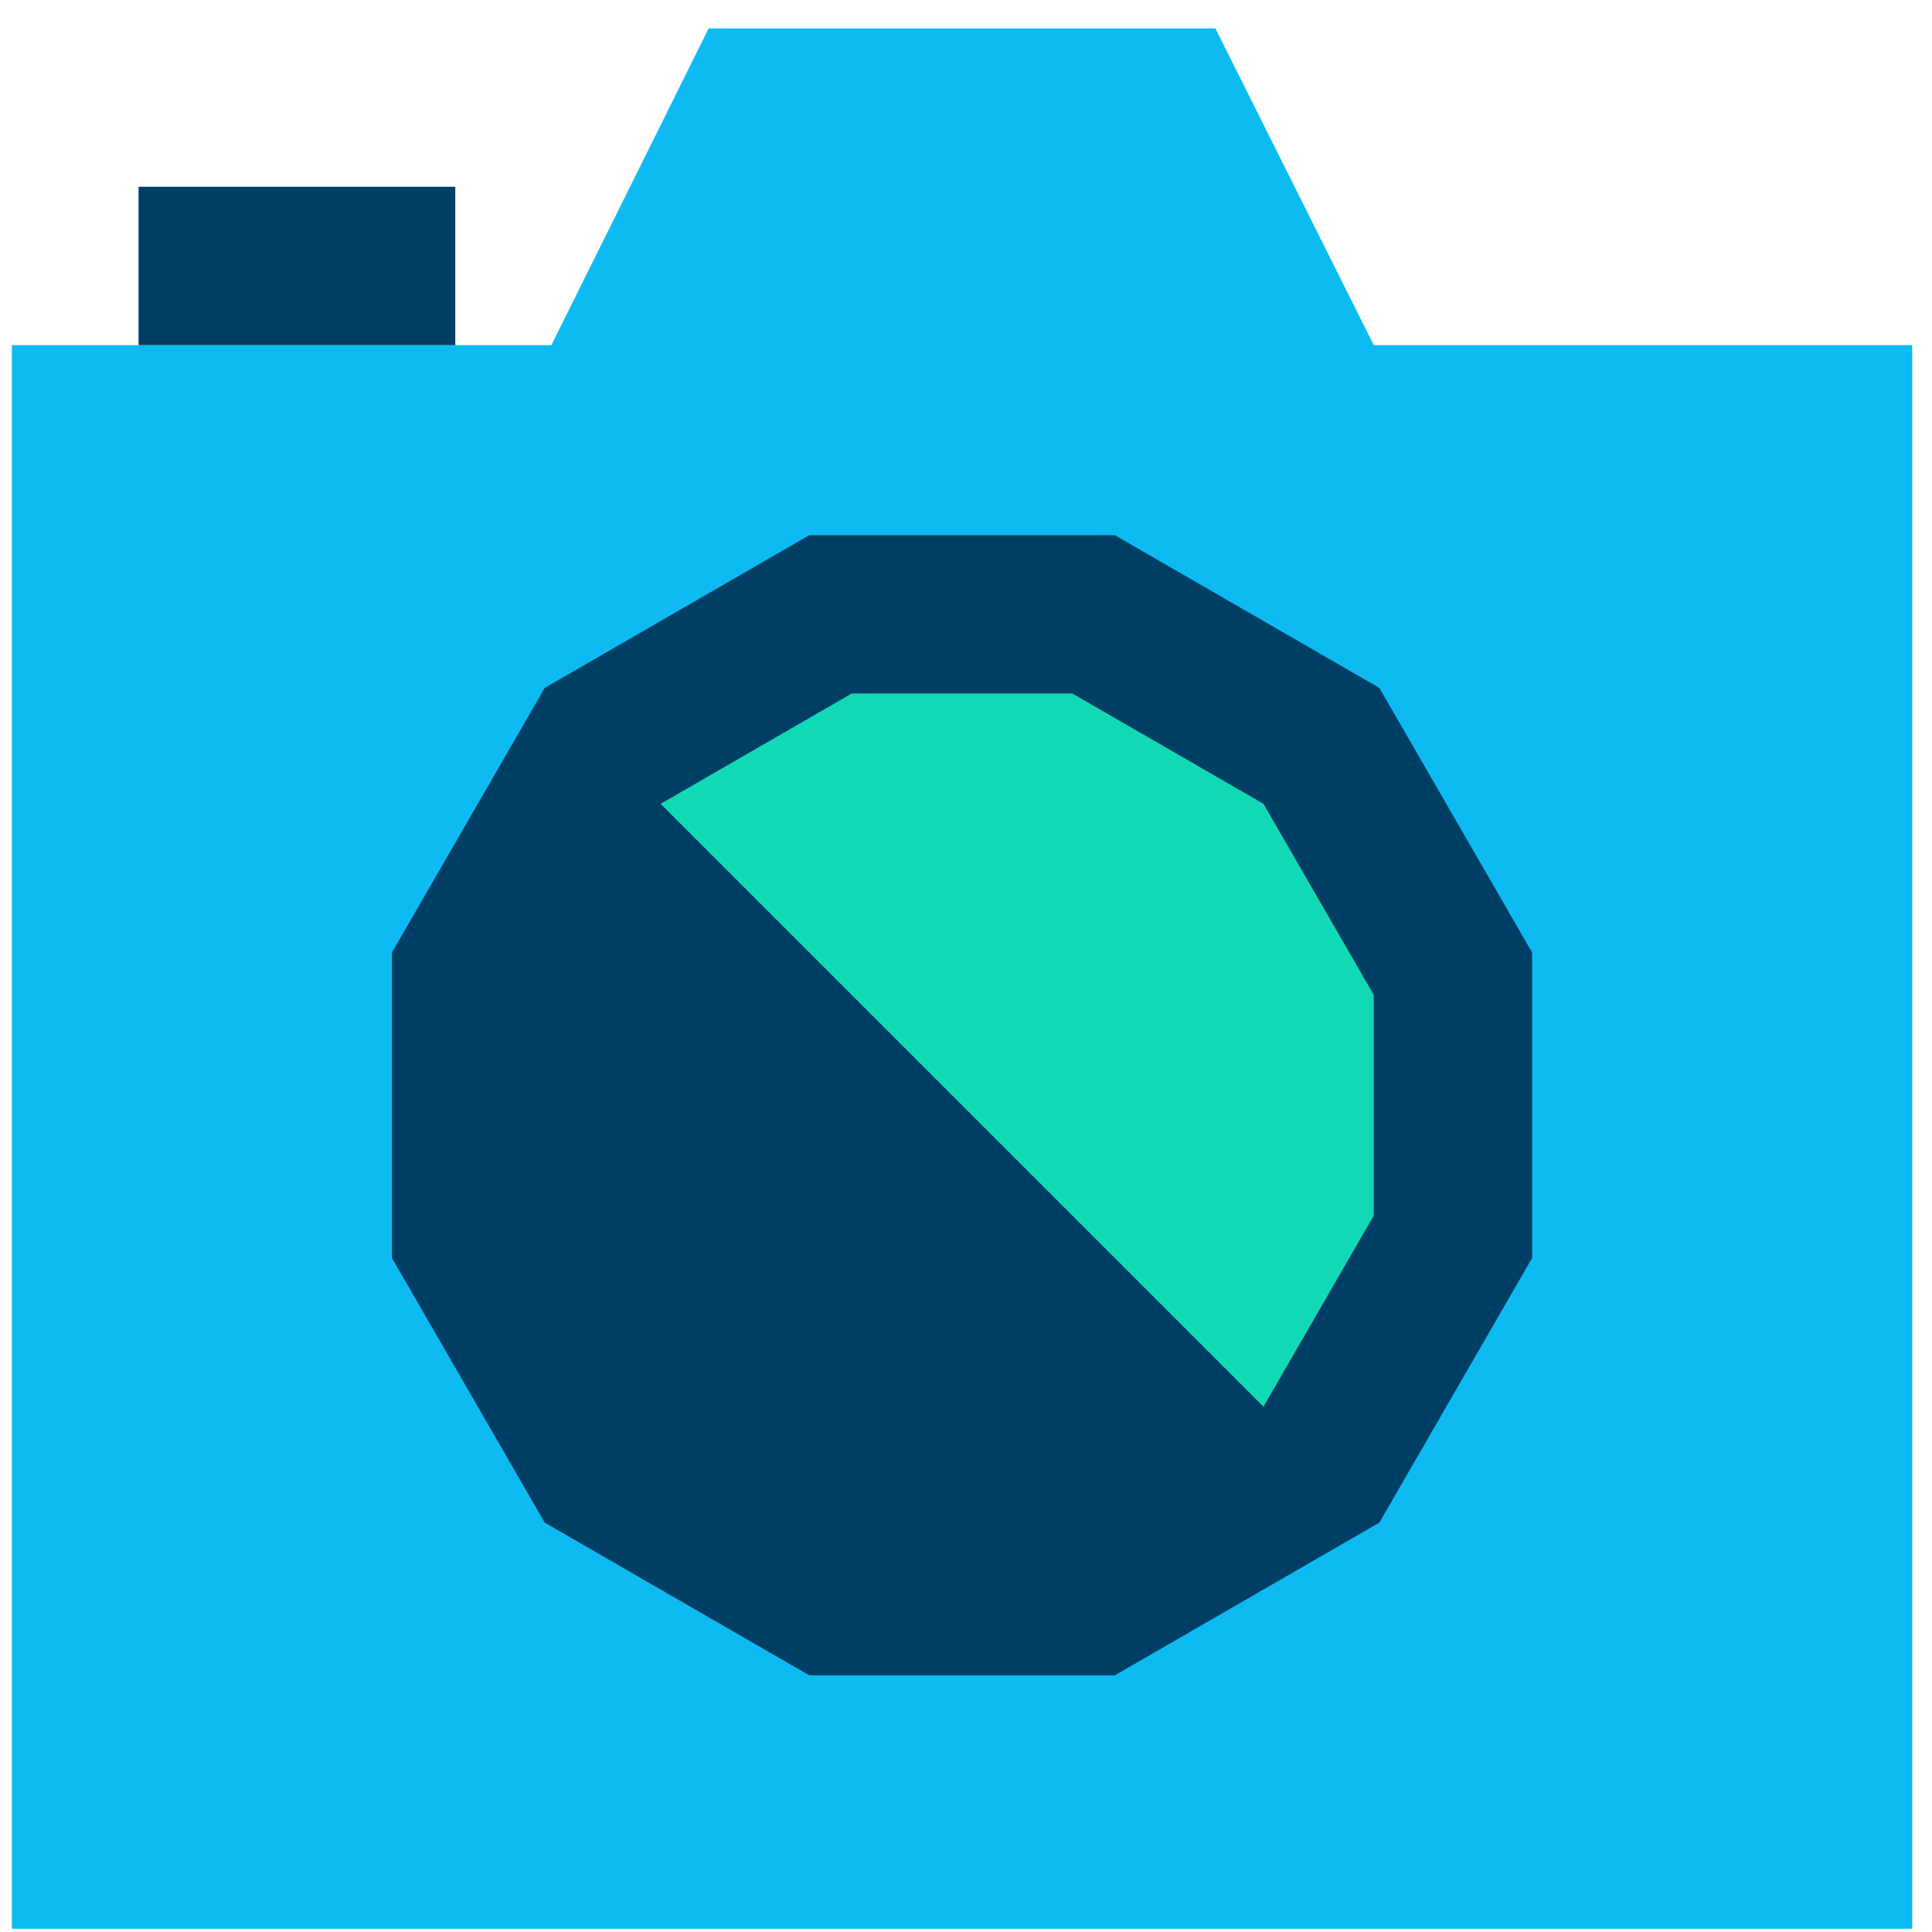
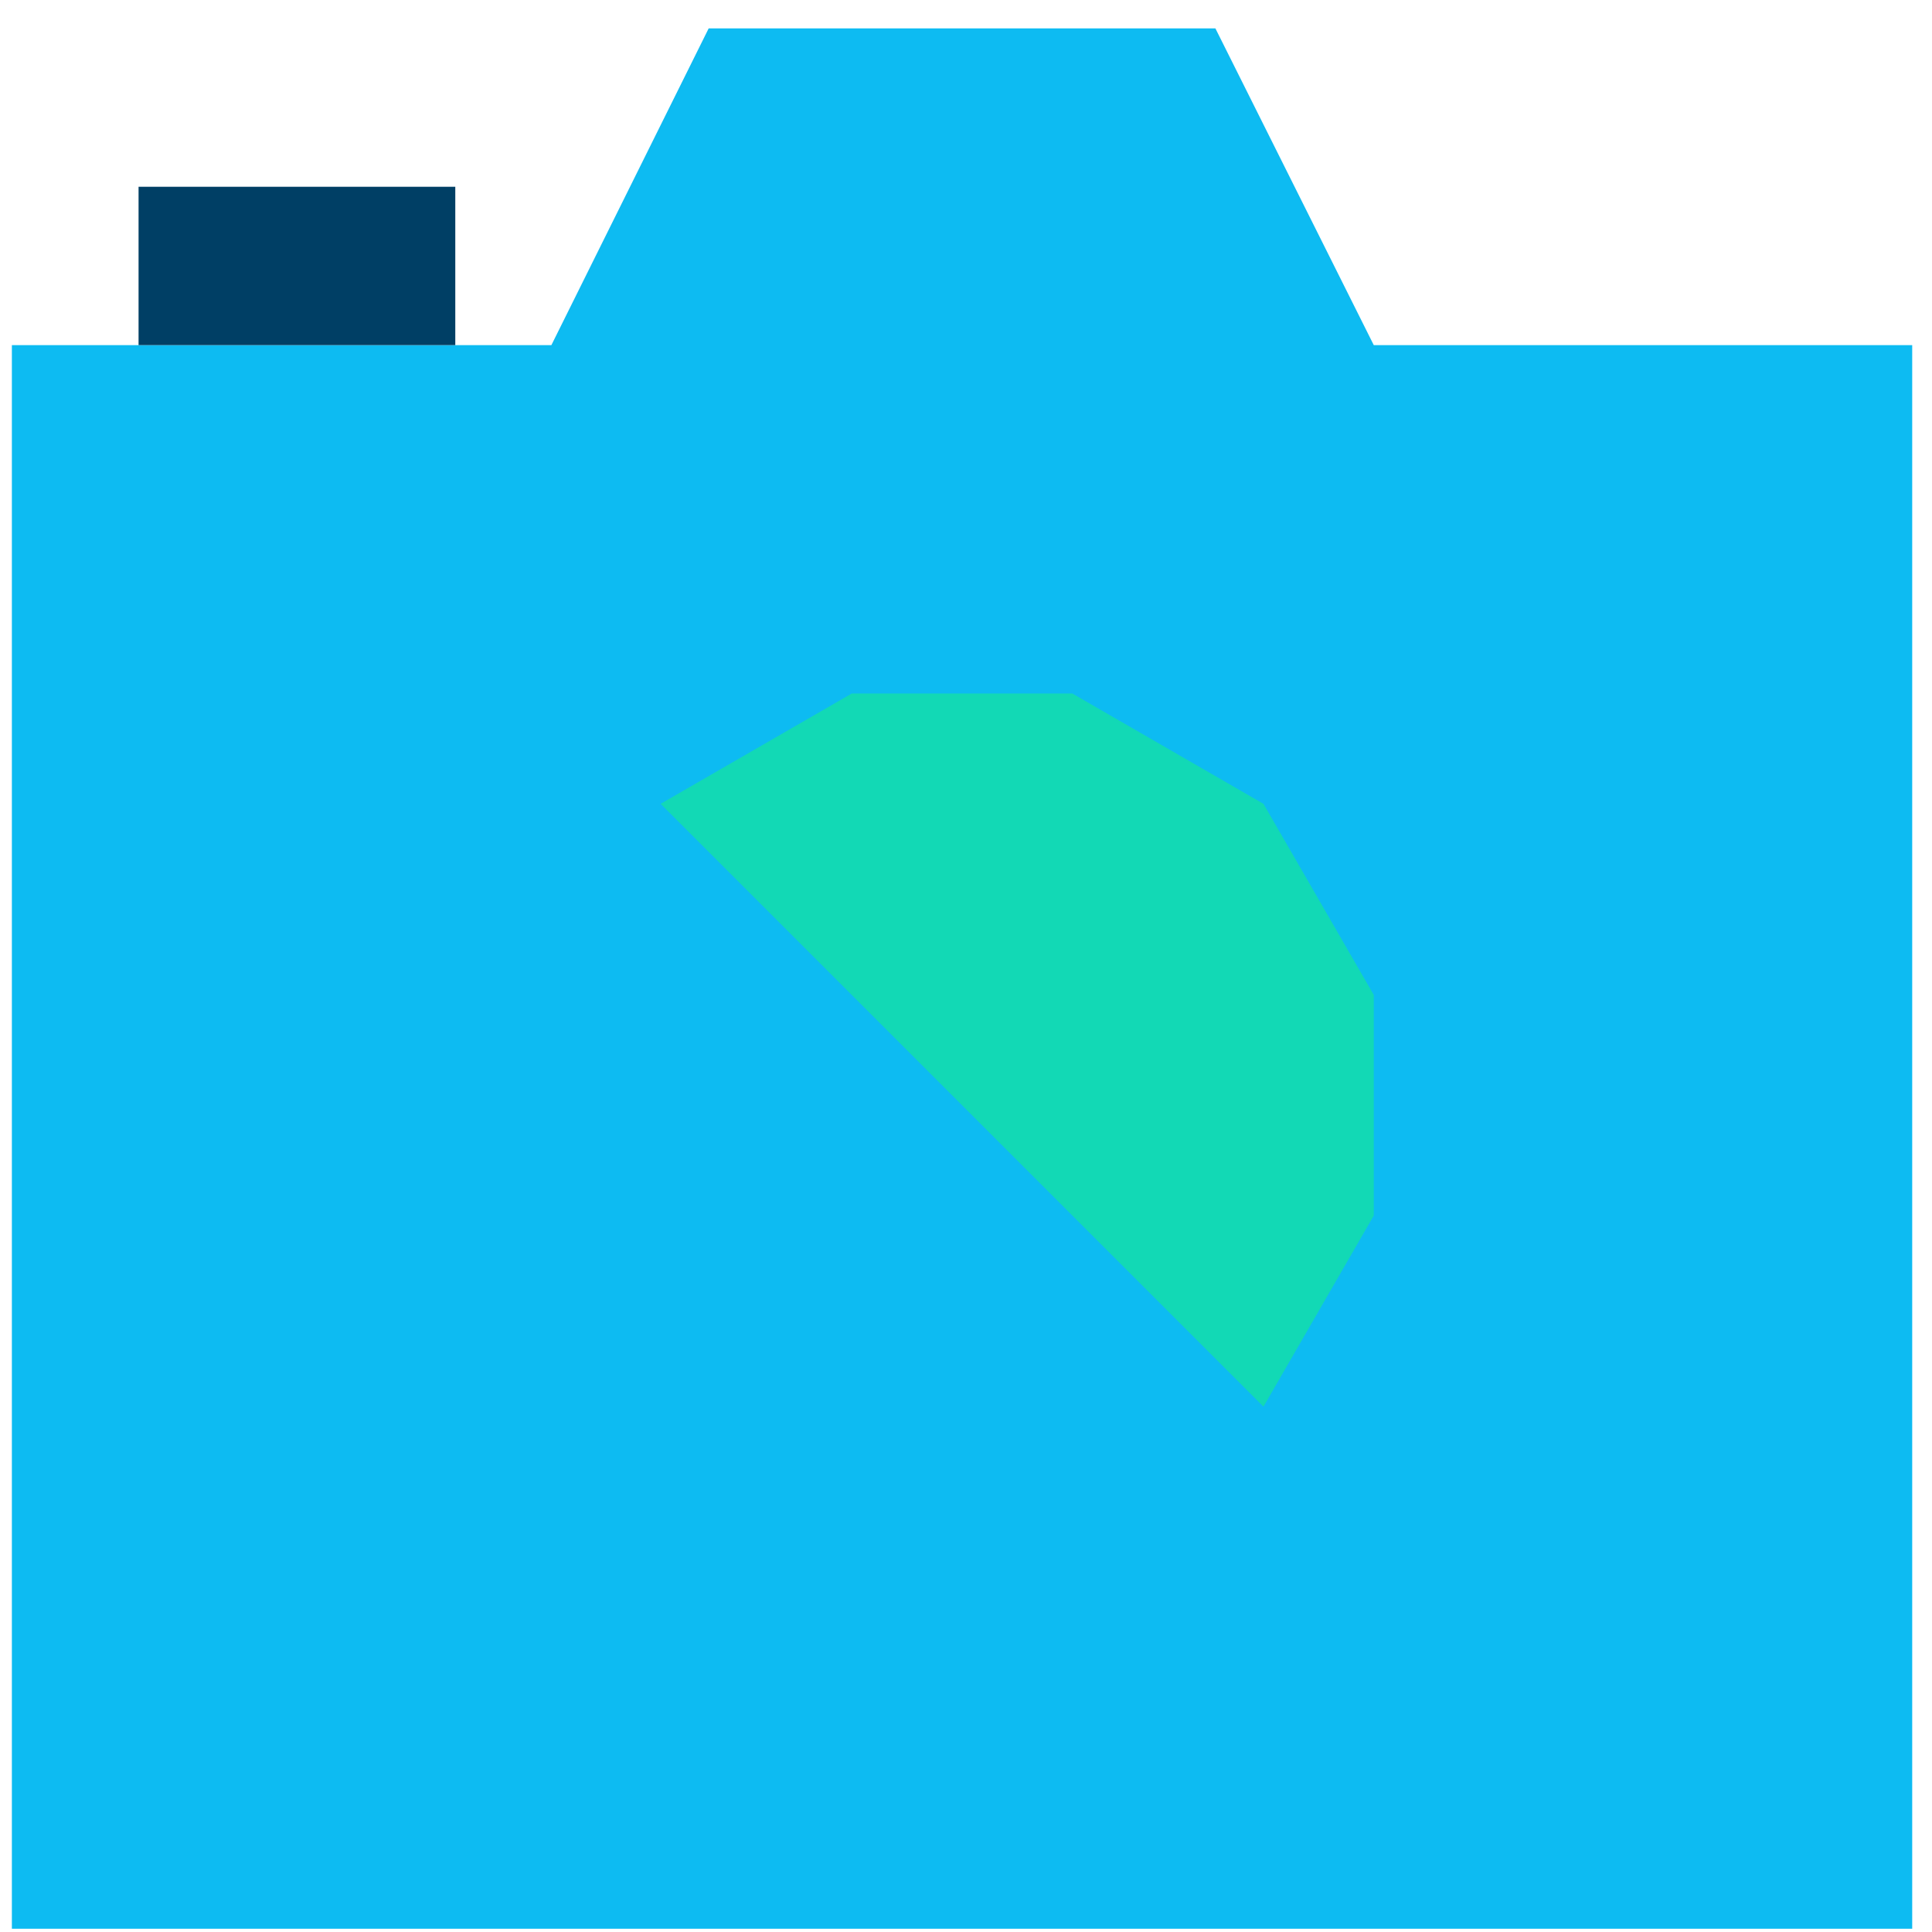
<svg xmlns="http://www.w3.org/2000/svg" width="61" height="61" viewBox="0 0 61 61" fill="none">
  <path d="M60.375 60.897H0.375V10.897H17.409L22.375 0.897H38.375L43.375 10.897H60.375V60.897Z" fill="#0DBBF2" />
  <path d="M14.375 5.897H4.375V10.897H14.375V5.897Z" fill="#003F65" />
-   <path d="M25.552 52.897L17.198 48.074L12.375 39.72V30.074L17.198 21.72L25.552 16.897H35.198L43.552 21.72L48.375 30.074V39.72L43.552 48.074L35.198 52.897H25.552Z" fill="#003F65" />
  <path d="M39.892 44.414L43.375 38.38V31.414L39.892 25.38L33.858 21.897H26.892L20.858 25.38L39.892 44.414Z" fill="#12D9B5" />
</svg>